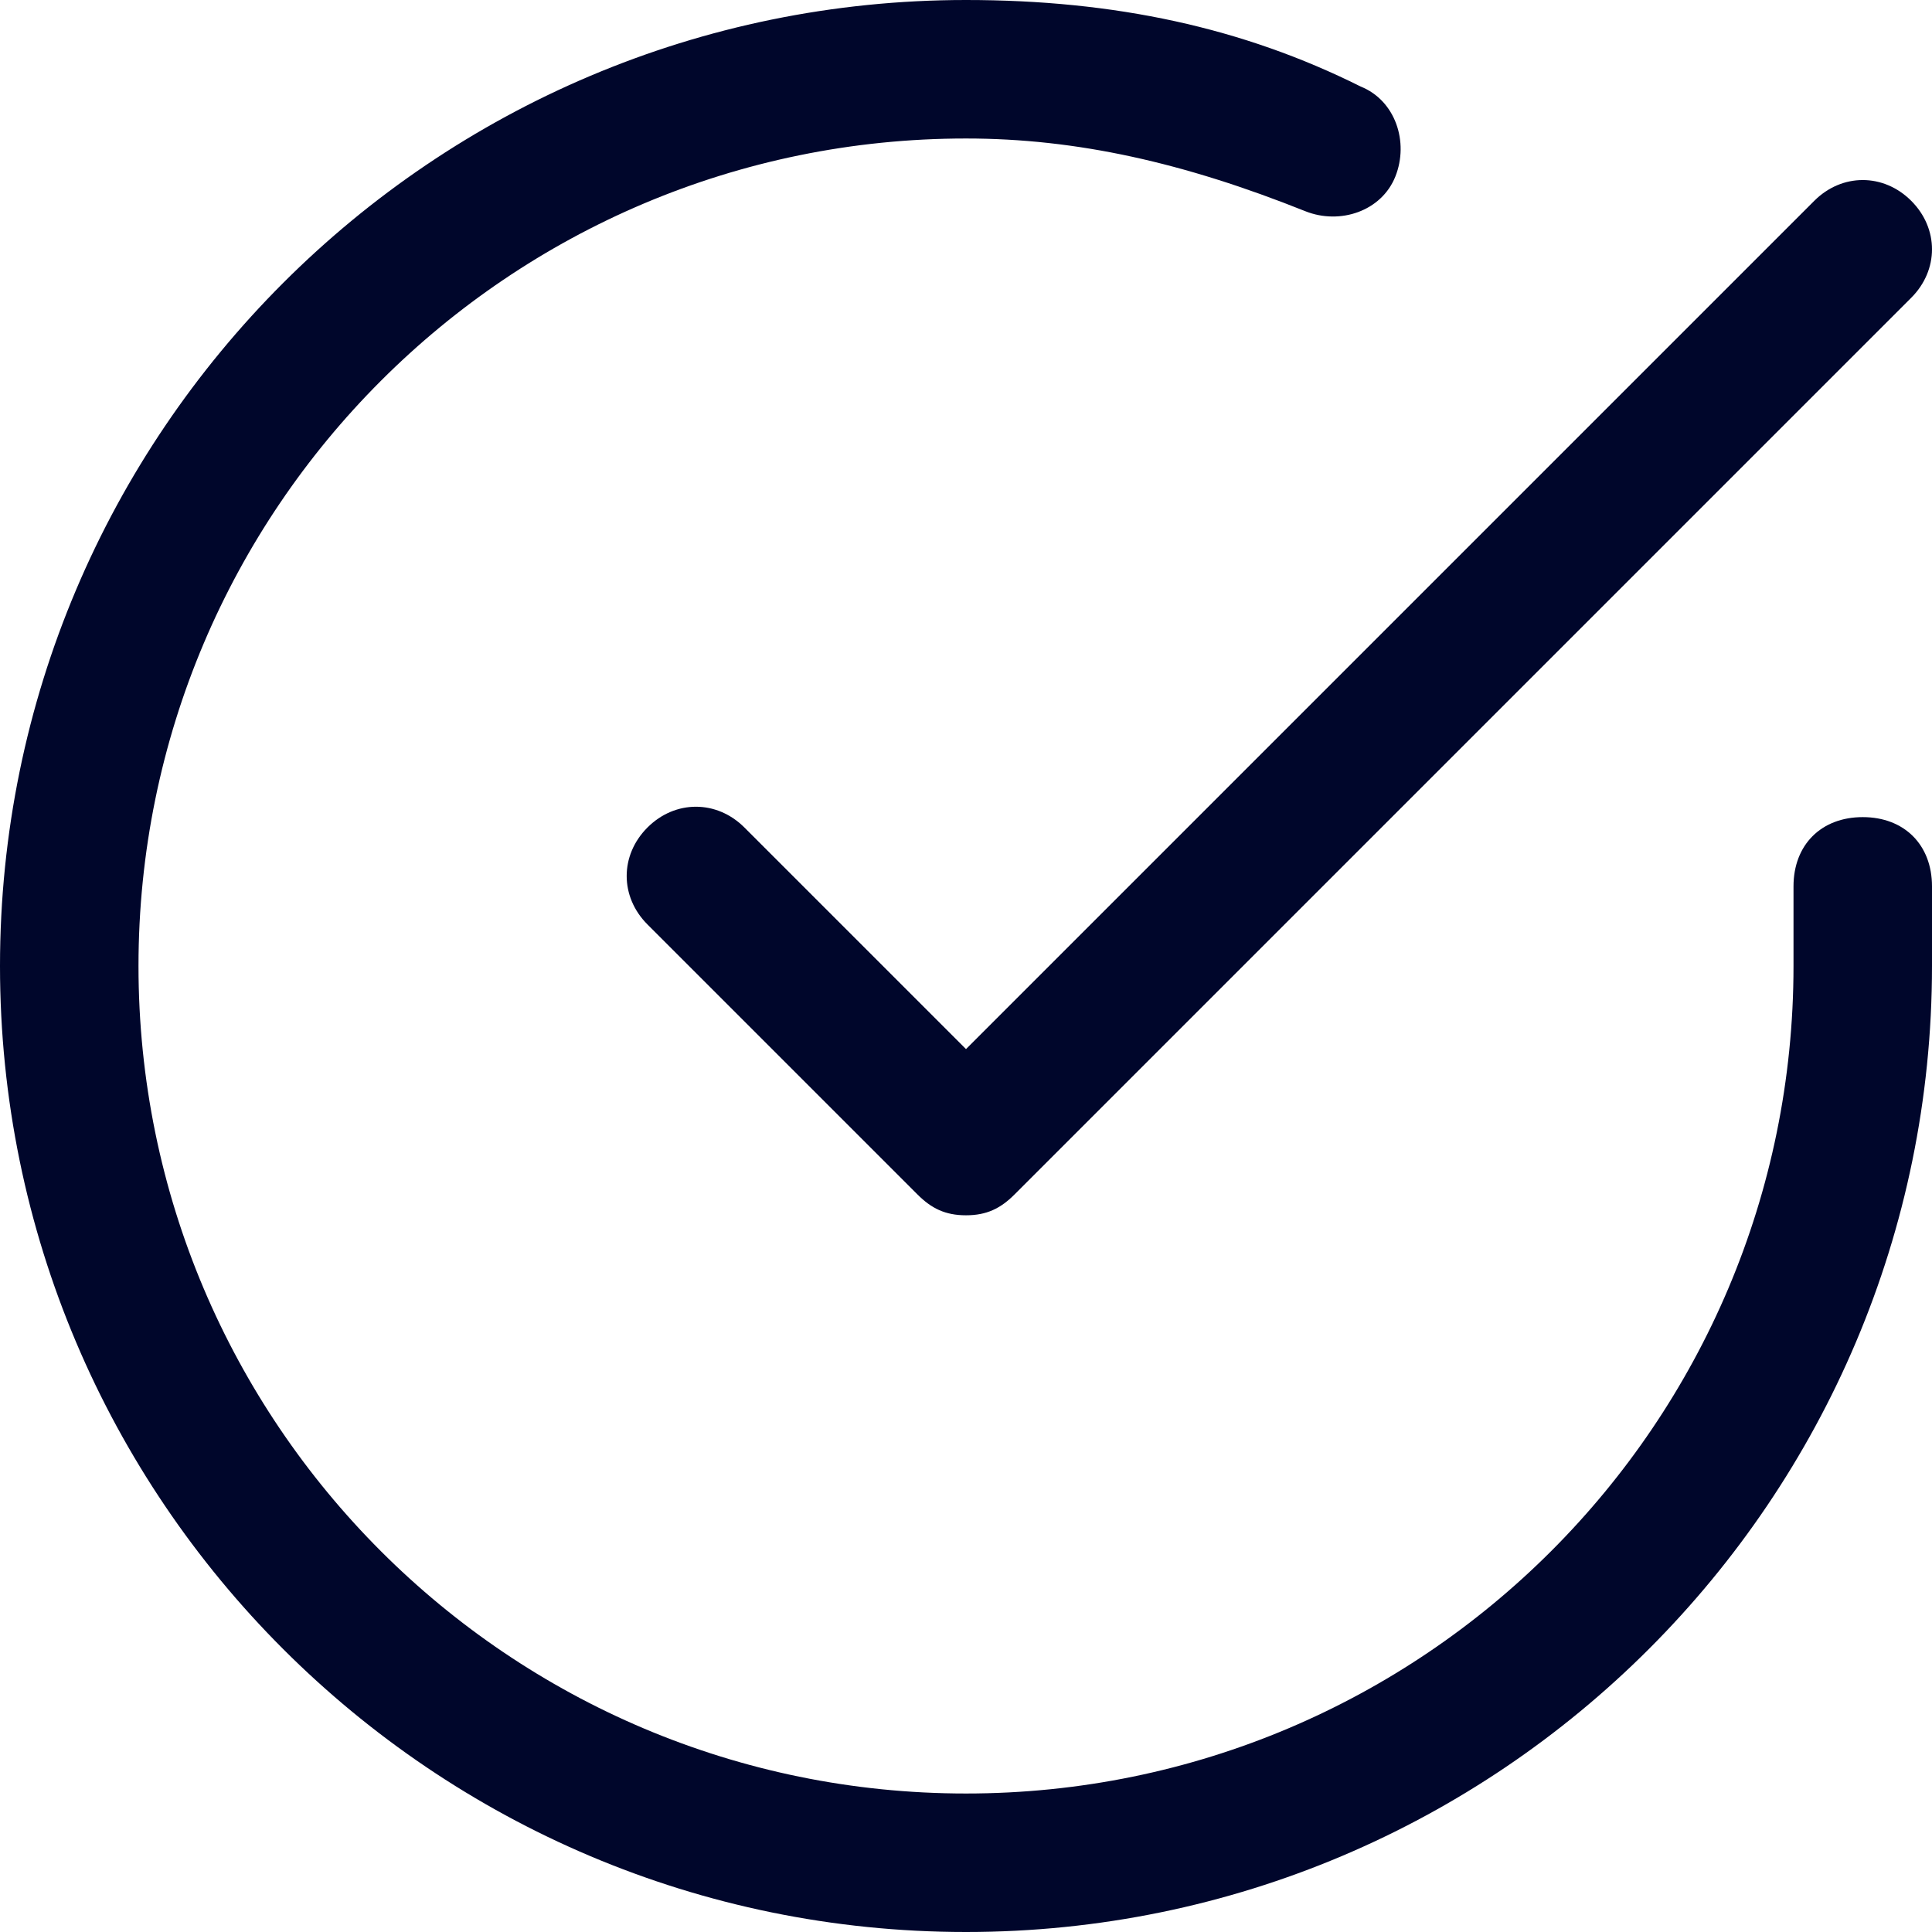
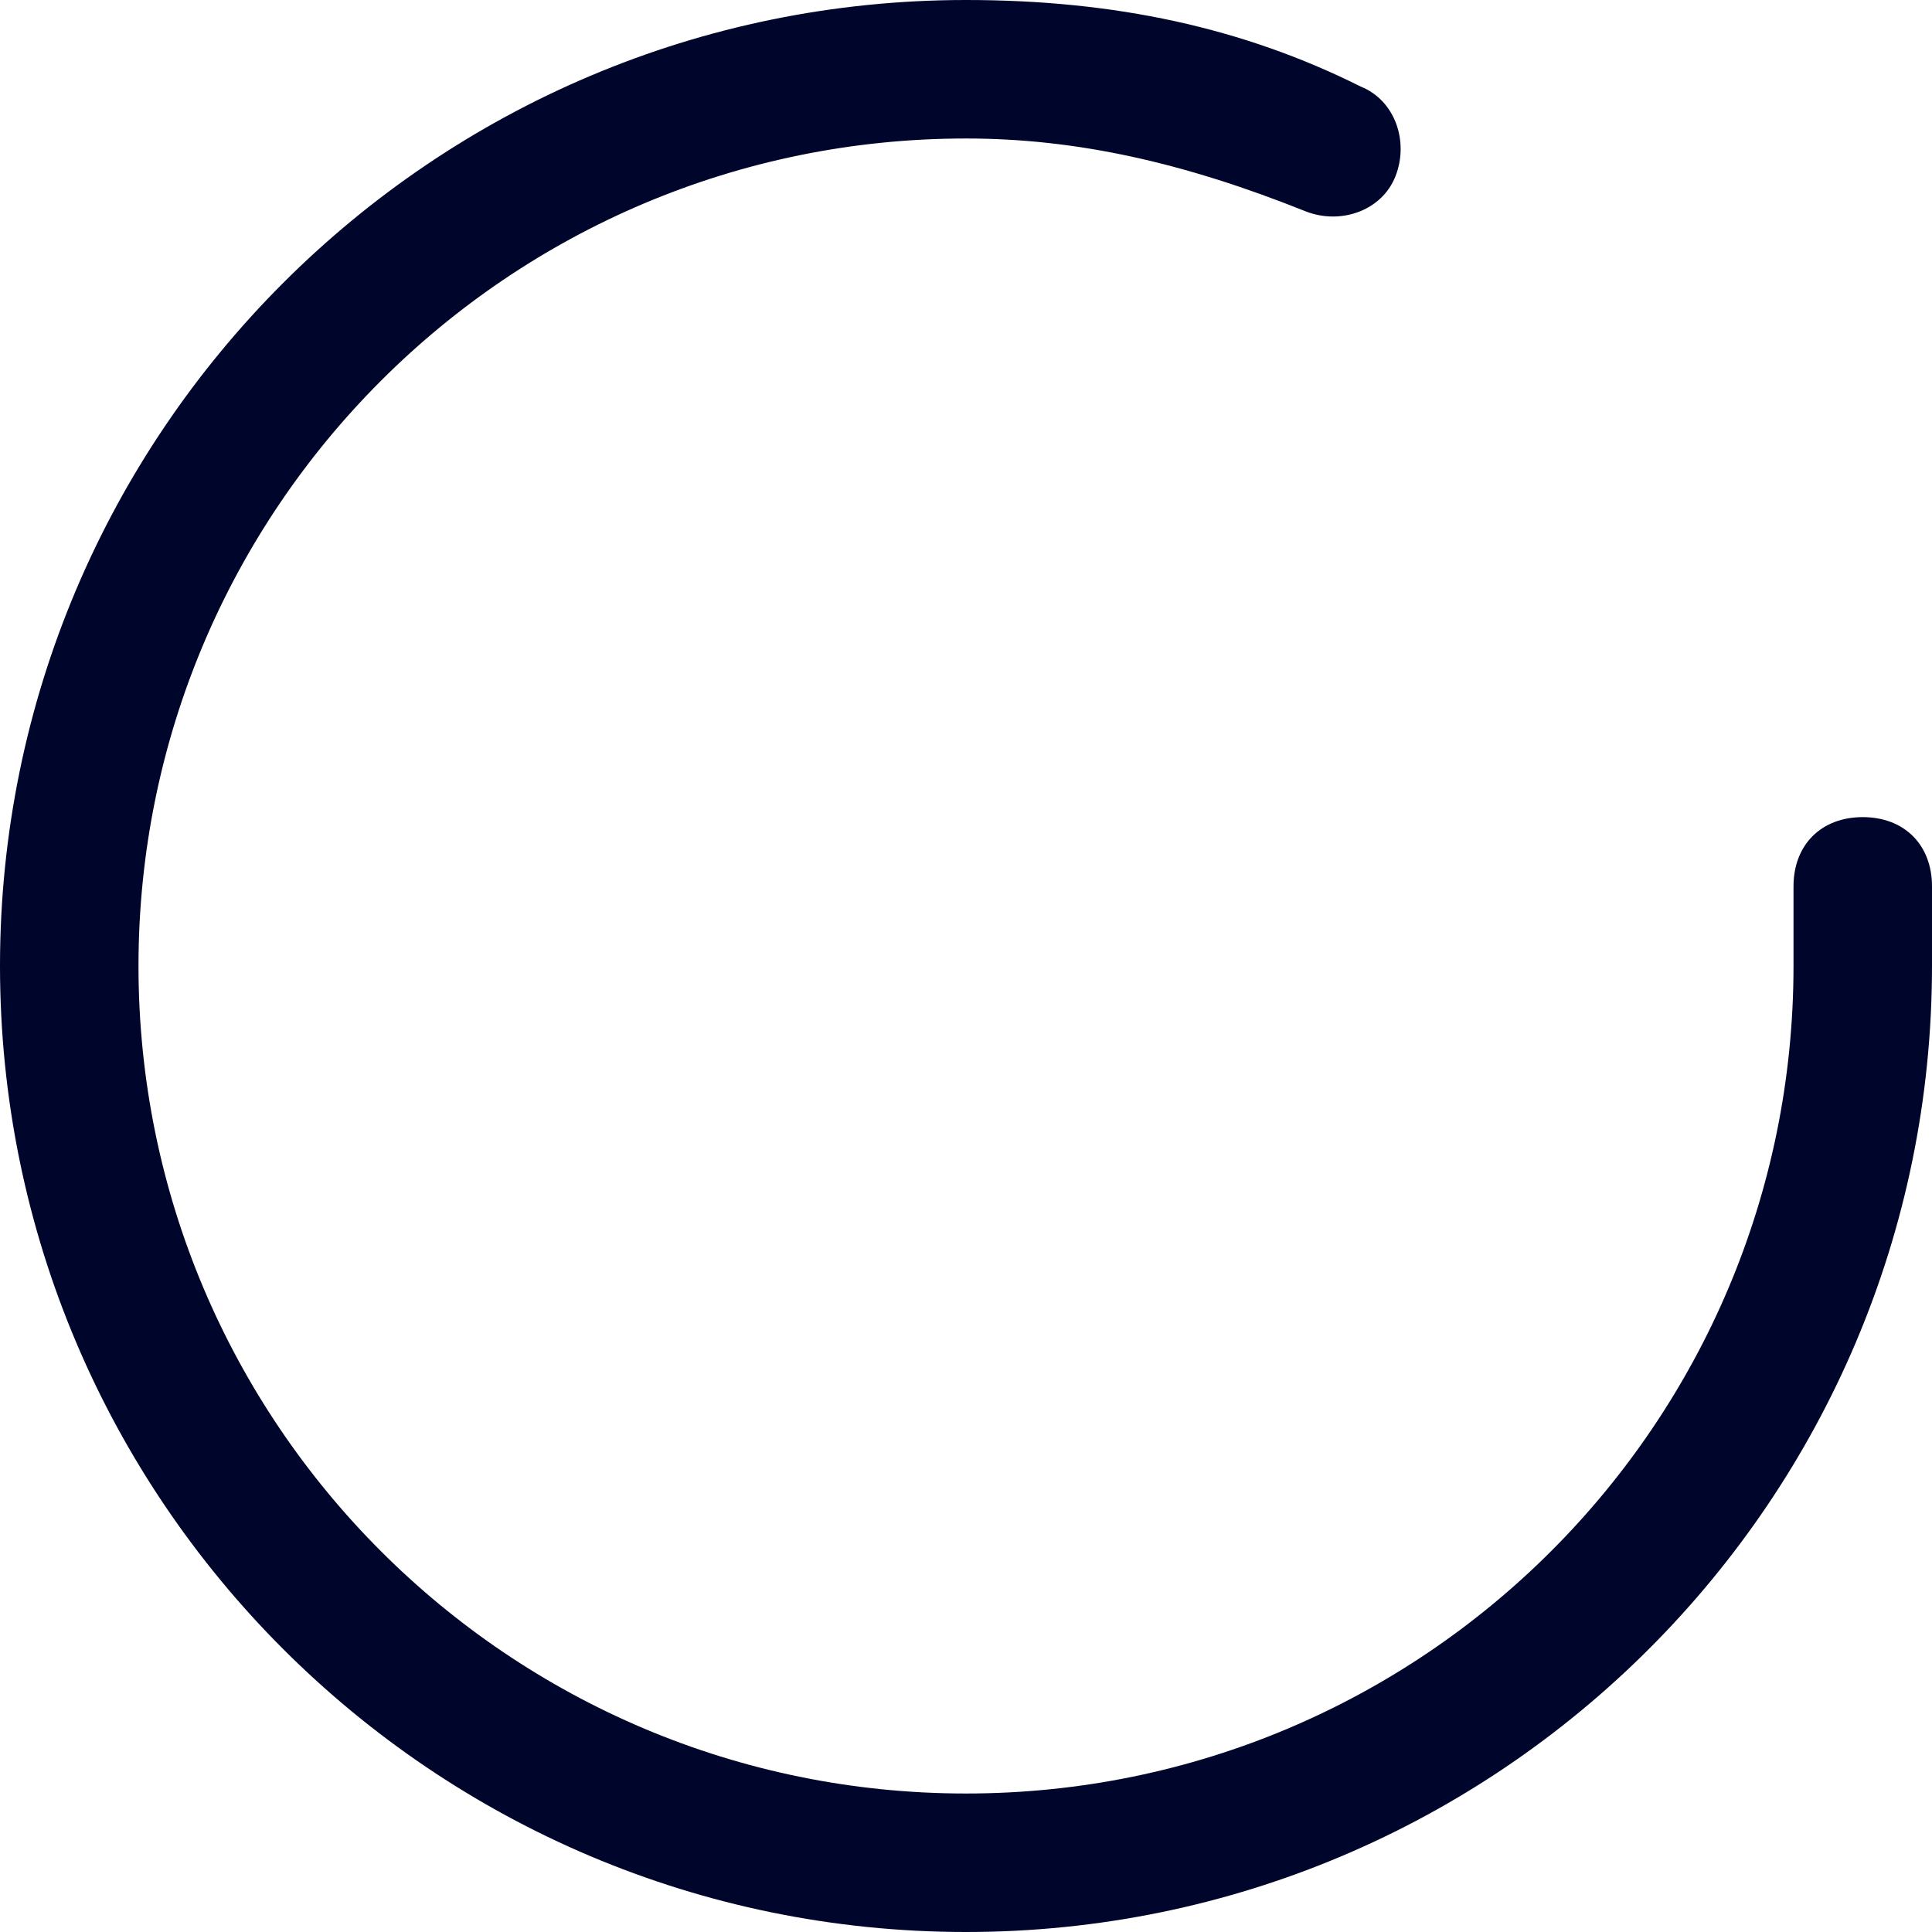
<svg xmlns="http://www.w3.org/2000/svg" x="0px" y="0px" viewBox="0 0 55.8 55.8" style="enable-background:new 0 0 55.8 55.8;" xml:space="preserve">
  <style type="text/css">	.st0{fill:#00062B;}	.st1{fill:#FFFFFF;}	.st2{fill:none;stroke:#FF7900;stroke-width:3;stroke-linecap:round;stroke-miterlimit:10;}	.st3{fill:#FF7900;}	.st4{fill:none;stroke:#FFFFFF;stroke-miterlimit:10;}	.st5{opacity:0.5;fill:#FFFFFF;}	.st6{opacity:0.5;}	.st7{fill:none;stroke:#00062B;stroke-linecap:round;stroke-miterlimit:10;}	.st8{display:none;}	.st9{display:inline;fill:#00062B;}	.st10{display:inline;}	.st11{opacity:0.1;fill:#FFFFFF;}	.st12{fill:none;stroke:#C4C0C0;stroke-width:2;stroke-miterlimit:10;}	.st13{opacity:0.6;}	.st14{fill:#C4C0C0;}	.st15{fill:#D40011;}	.st16{display:inline;fill:#606060;}</style>
  <g id="HOME">
    <g>
      <g>
        <path class="st0" d="M55.8,25.6c0-1.2-0.8-2-2-2s-2,0.8-2,2v2.3c0,13.2-10.7,23.9-23.9,23.9S4,41.1,4,27.9S14.7,4,27.9,4    c3.2,0,6.3,0.7,9.8,2.1c1,0.4,2.2,0,2.6-1c0.4-1,0-2.2-1-2.6C35.9,0.8,32.2,0,27.9,0C12.5,0,0,12.5,0,27.9s12.5,27.9,27.9,27.9    s27.9-12.5,27.9-27.9V25.6z" />
-         <path class="st0" d="M55.8,7.2c0-0.5-0.2-1-0.6-1.4c-0.8-0.8-2-0.8-2.8,0L27.9,30.3l-6.4-6.4c-0.4-0.4-0.9-0.6-1.4-0.6    c-0.5,0-1,0.2-1.4,0.6c-0.8,0.8-0.8,2,0,2.8l7.8,7.8c0.4,0.4,0.8,0.6,1.4,0.6s1-0.2,1.4-0.6L55.2,8.6C55.6,8.2,55.8,7.7,55.8,7.2    z" />
      </g>
    </g>
  </g>
  <g id="GUÍAS" class="st8" />
</svg>